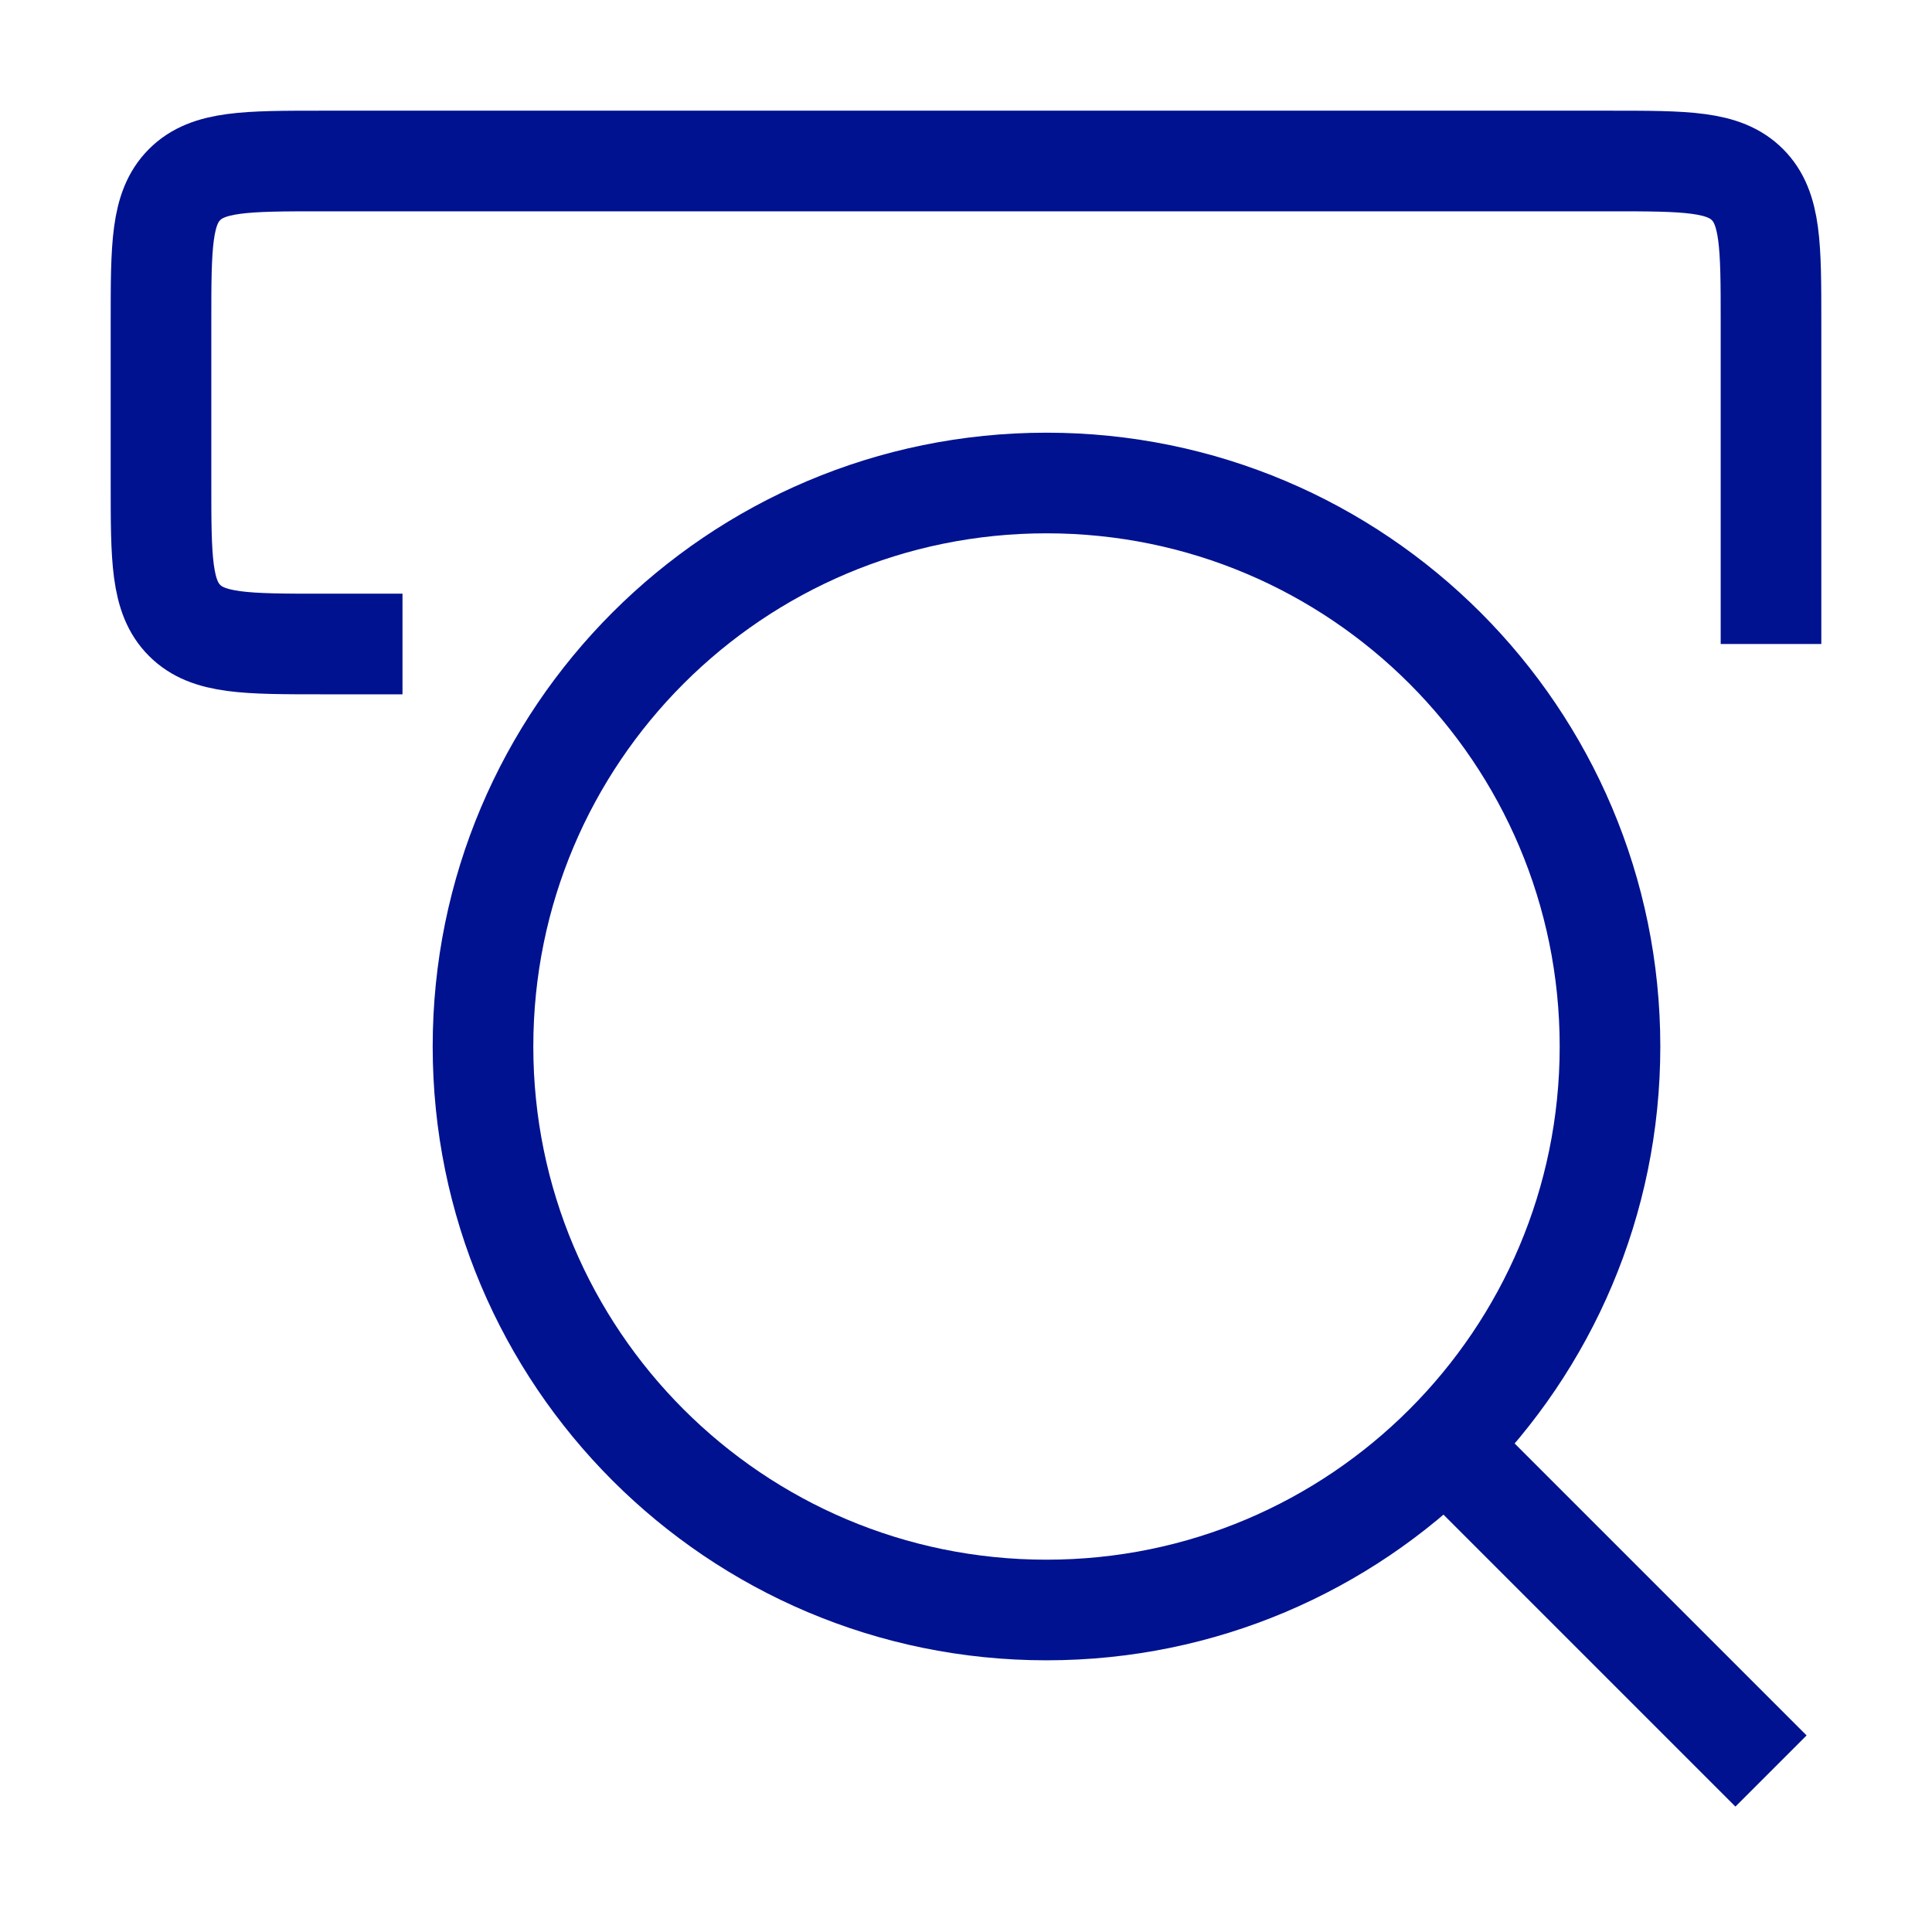
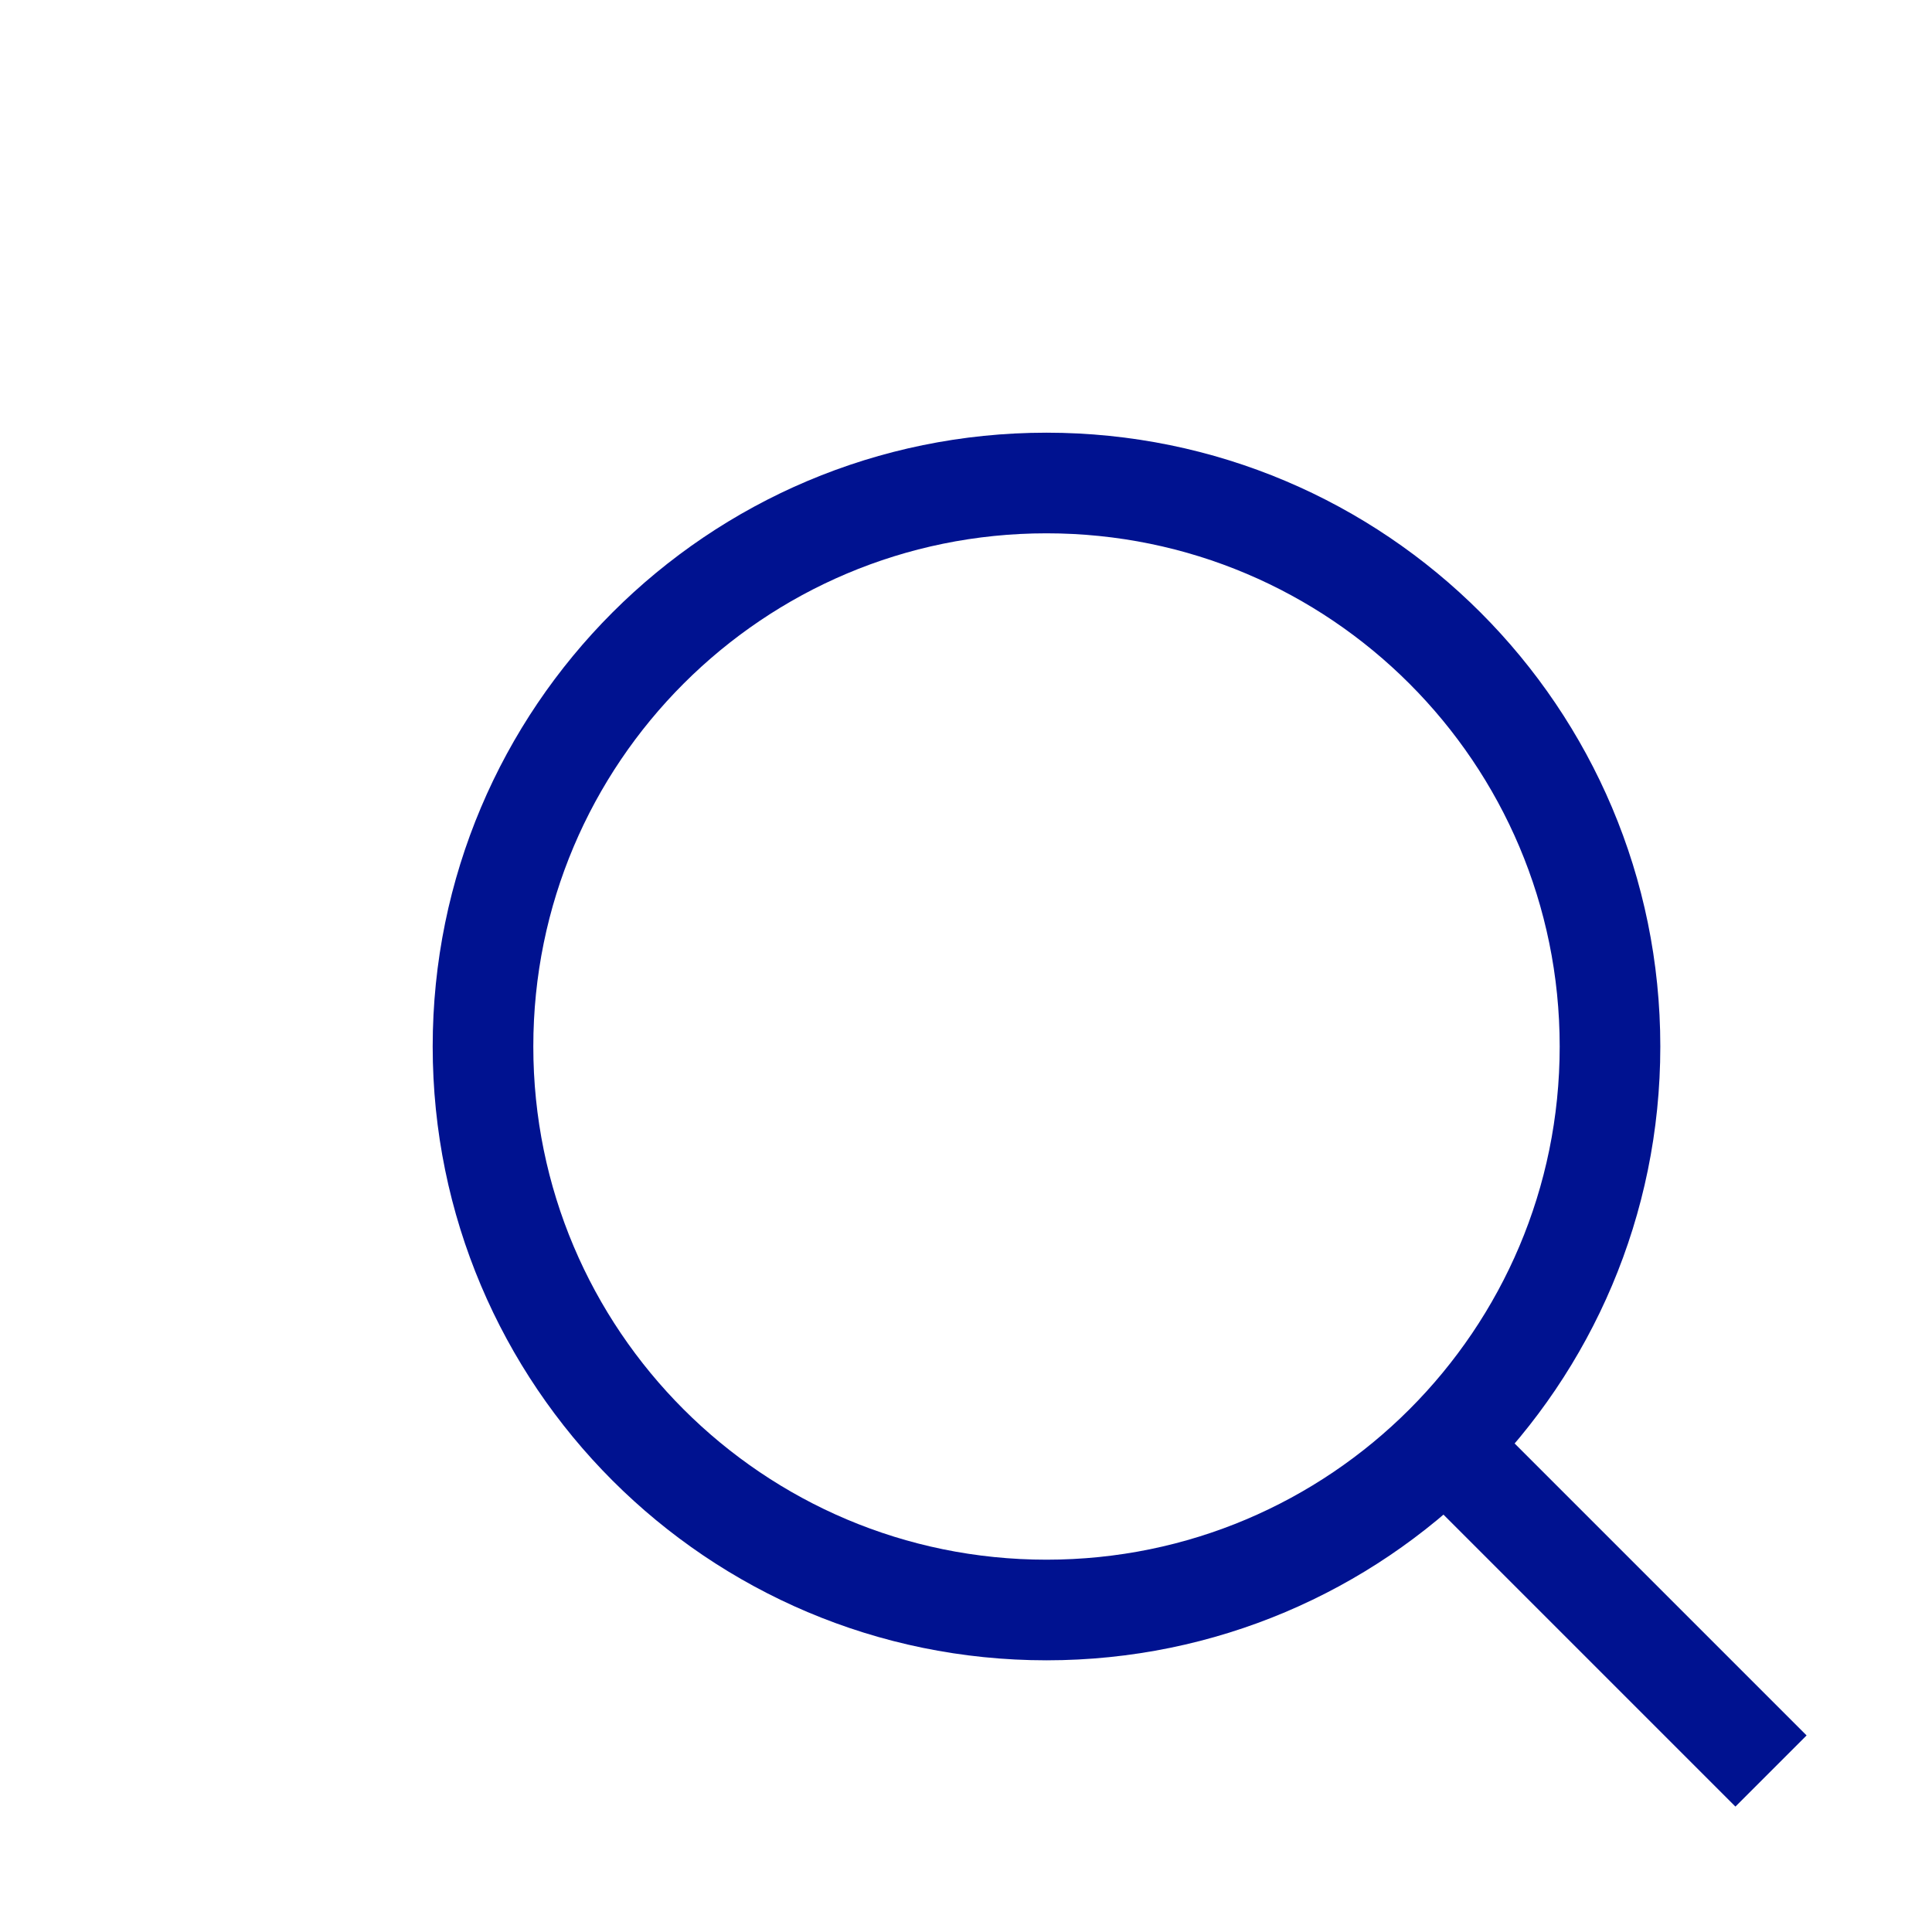
<svg xmlns="http://www.w3.org/2000/svg" width="48" height="48" viewBox="0 0 48 48" fill="none">
-   <path d="M44 16V8C44 6.114 44 5.172 43.414 4.586C42.828 4 41.886 4 40 4H8C6.114 4 5.172 4 4.586 4.586C4 5.172 4 6.114 4 8V12C4 13.886 4 14.828 4.586 15.414C5.172 16 6.114 16 8 16H10" stroke="#001290" stroke-width="2.5" stroke-linejoin="round" />
  <path d="M40 26C40 33.732 33.732 40 26 40C18.268 40 12 33.732 12 26C12 18.268 18.268 12 26 12C33.732 12 40 18.268 40 26Z" stroke="#001290" stroke-width="2.5" />
  <path d="M44 44L36 36" stroke="#001290" stroke-width="2.5" />
</svg>